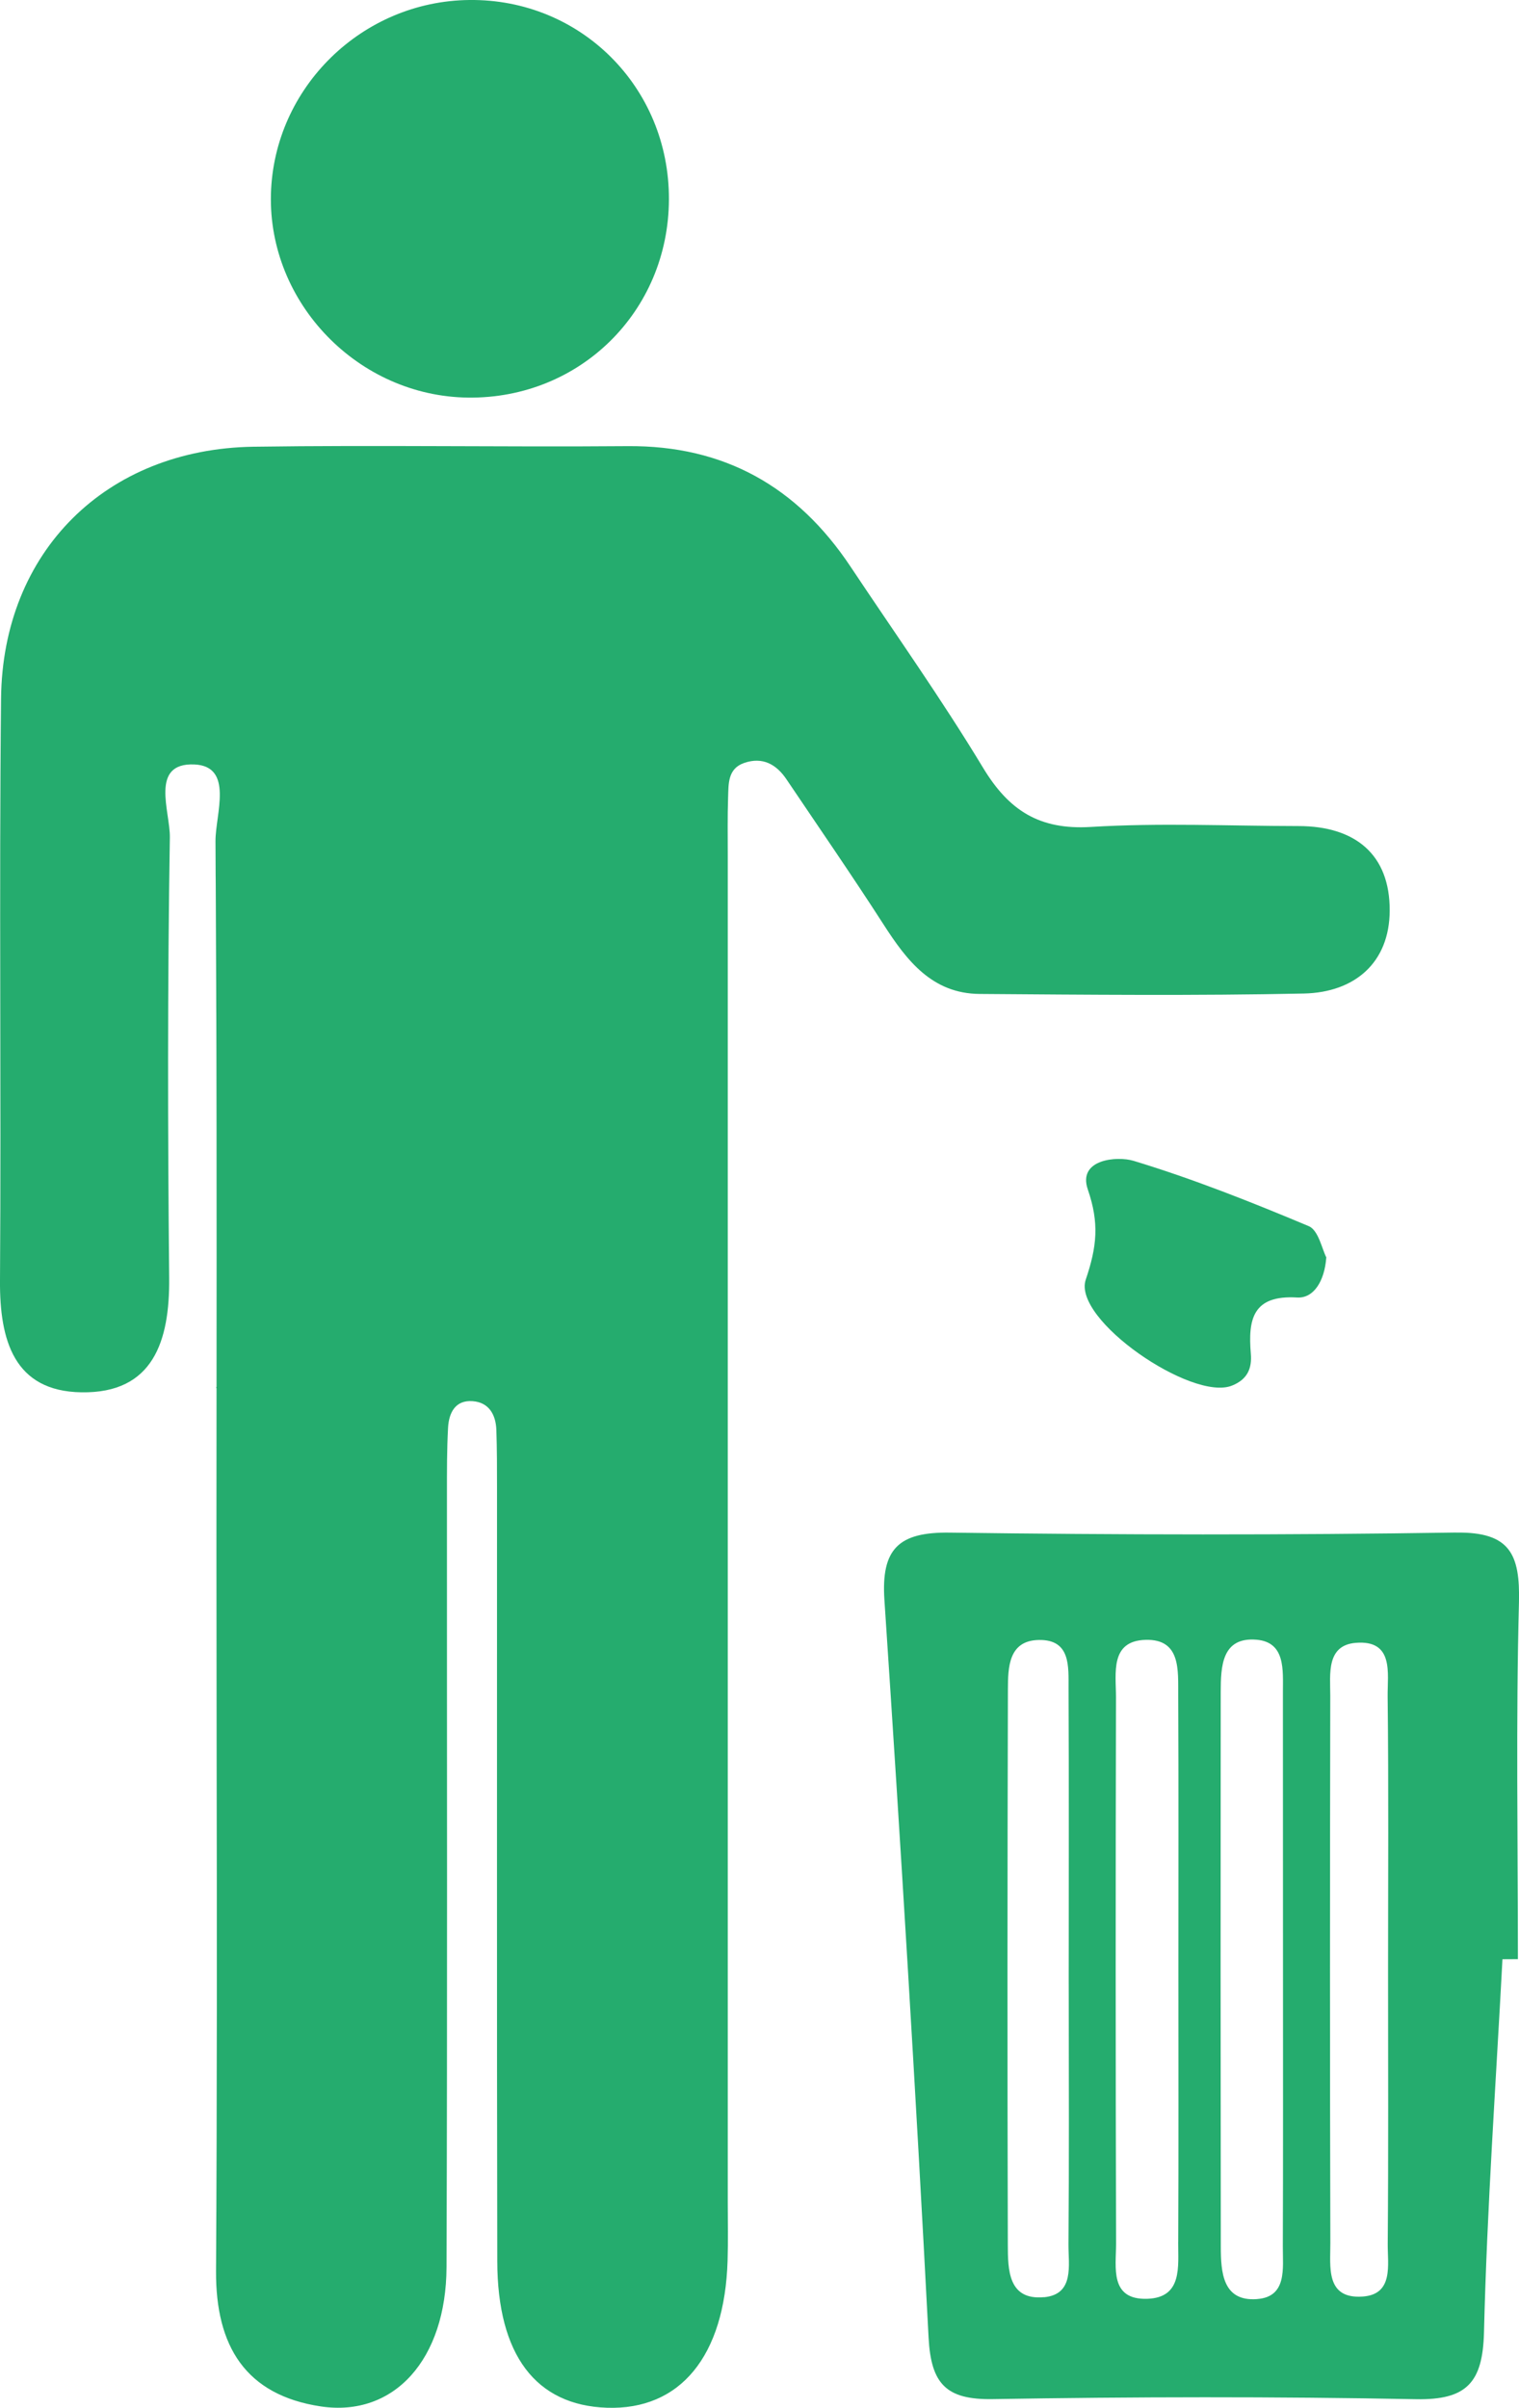
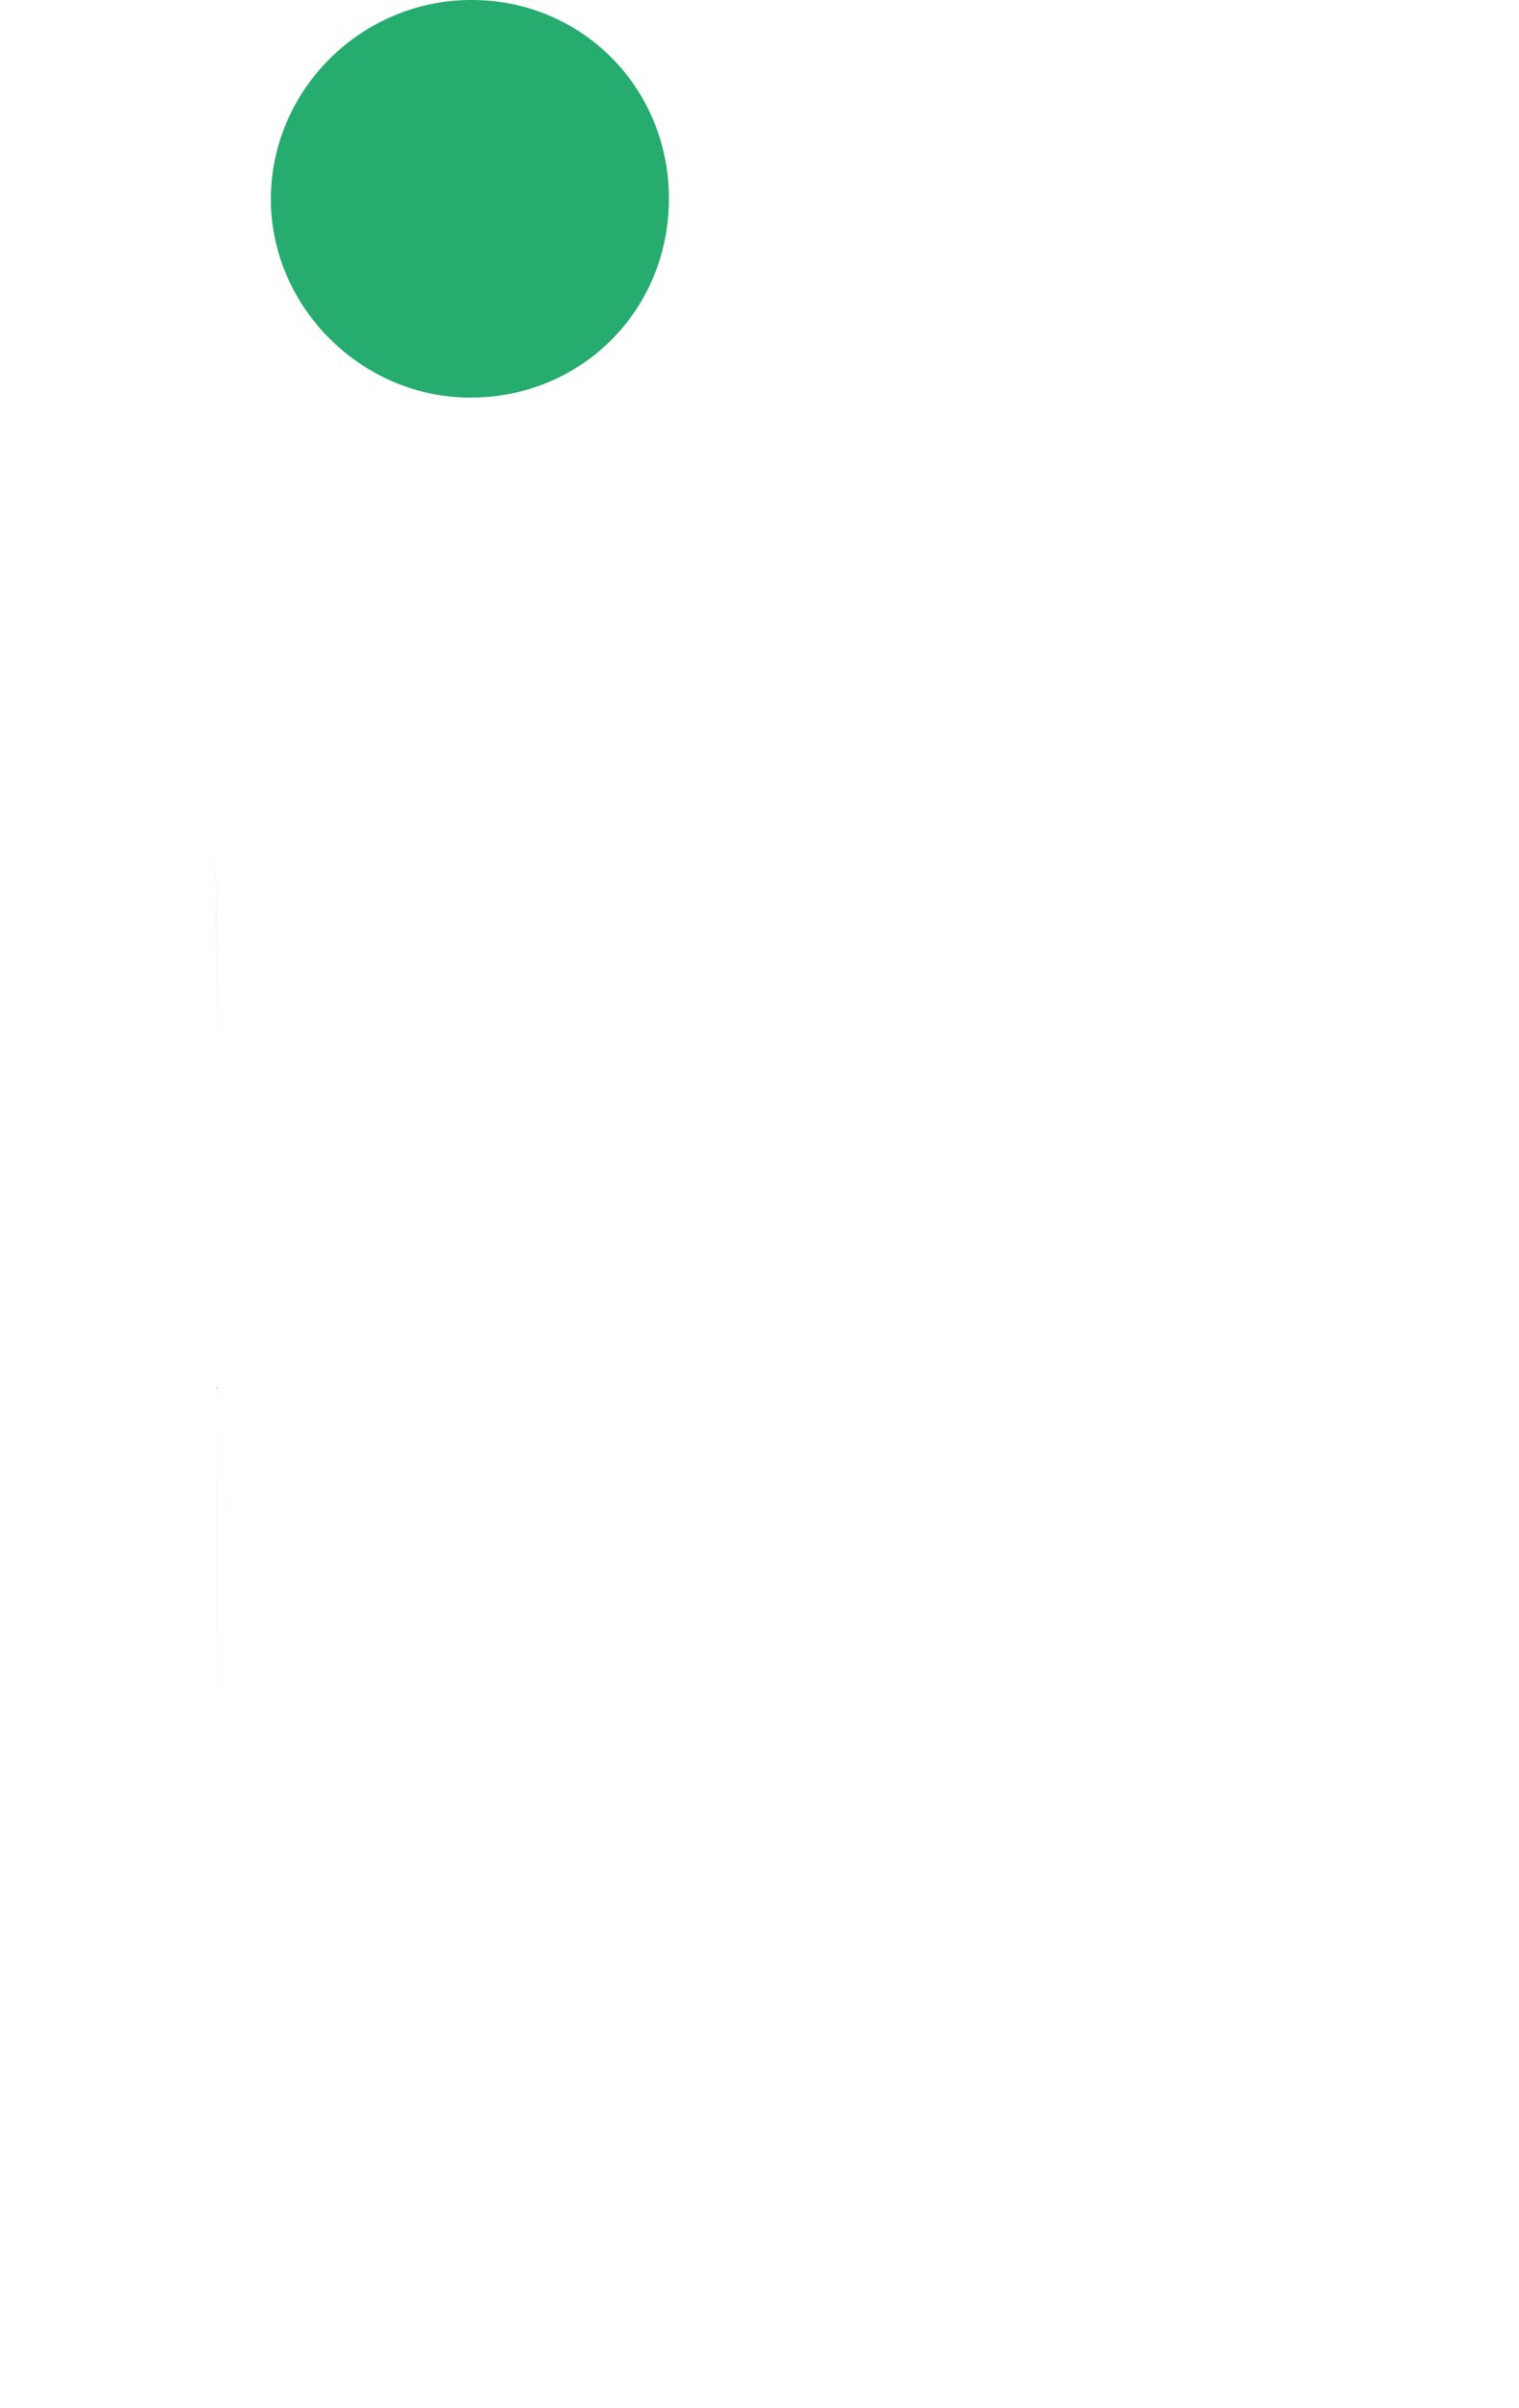
<svg xmlns="http://www.w3.org/2000/svg" id="Layer_2" data-name="Layer 2" viewBox="0 0 362.74 574.84">
  <defs>
    <style>      .cls-1 {        fill: #25ac6e;        stroke-width: 0px;      }    </style>
  </defs>
  <g id="Layer_2-2" data-name="Layer 2">
    <g>
      <path class="cls-1" d="M51.46,200.84c.14,22.84.23,45.69.25,68.55-.02-22.84-.08-45.71-.25-68.55ZM51.7,369.54v-38.56c-.02,12.85-.02,25.71-.02,38.56,0,15.98.02,31.99.04,47.97,0-16-.02-31.99-.02-47.97Z" />
-       <path class="cls-1" d="M331.86,217.4c-.04,12.42-8.34,19.53-20.5,19.79-25.79.54-51.6.29-77.41.1-11.37-.08-17.41-7.97-22.95-16.58-7.52-11.68-15.41-23.11-23.17-34.63-2.43-3.63-5.73-5.44-10.09-3.95-4,1.36-3.75,5.03-3.87,8.24-.16,4.61-.08,9.25-.08,13.88v321.54c0,4.63.1,9.27-.04,13.88-.68,22.82-11.31,35.74-28.82,35.14-16.95-.58-26.14-12.54-26.18-35-.12-61.53-.04-123.05-.06-184.6,0-4.61,0-9.25-.16-13.88-.14-3.6-1.77-6.53-5.64-6.82-4.16-.33-5.68,2.76-5.89,6.28-.29,5.27-.27,10.57-.27,15.86-.02,61.53.12,123.05-.1,184.58-.08,22.02-12.5,35.86-29.99,33.27-18-2.7-25.15-14.4-25.05-32.3.25-41.57.21-83.13.14-124.7-.02-15.98-.04-31.99-.04-47.97,0-12.85,0-25.71.02-38.56.02-20.54.02-41.07,0-61.59-.02-22.86-.1-45.71-.25-68.55-.04-6.41,4.47-17.92-5.07-18.33-10.71-.43-5.73,11.29-5.83,17.41-.56,35.04-.51,70.12-.16,105.17.14,15.08-3.79,27.6-20.97,27.31C3.34,332.15-.1,319.94,0,305.74c.31-46.33-.23-92.63.25-138.94.35-35.12,25.09-59.61,60.25-60.15,29.76-.43,59.55.1,89.31-.14,23.19-.21,40.64,9.74,53.31,28.78,10.63,15.96,21.75,31.64,31.66,48.04,6.16,10.18,13.45,14.83,25.69,14.09,16.48-1.01,33.06-.23,49.6-.21,13.51,0,21.86,6.74,21.79,20.19Z" />
-       <path class="cls-1" d="M347.72,365.87c-40.31.62-80.64.56-120.95.02-12.13-.16-16.38,3.83-15.57,16.07,3.91,58.68,7.5,117.39,10.55,176.12.58,11.06,4.22,14.85,15.28,14.67,33.7-.56,67.42-.62,101.12.02,12.11.23,15.92-3.98,16.23-15.92.72-29.72,2.84-59.41,4.41-89.11,1.21,0,2.45-.02,3.69-.02,0-28.38-.49-56.77.25-85.13.29-11.51-2.1-16.89-15-16.71ZM249.3,548.41c-8.57.8-8.61-6.61-8.63-12.48-.12-44.2-.1-88.43.02-132.63.02-5.23.14-11.66,7.39-11.78,7.66-.14,7.07,6.41,7.09,11.58.06,11.53.06,23.09.06,34.65s-.02,23.11-.02,34.65c.02,11.12.04,22.23.04,33.35,0,9.99-.02,20-.1,30.01-.04,4.94,1.5,11.99-5.85,12.67ZM281.35,535.23c-.04,5.77,1.11,13.31-7.39,13.57-9.02.29-7.44-7.54-7.44-13.12-.12-43.52-.12-87.03-.02-130.55,0-5.64-1.48-13.43,7.09-13.64,8.47-.23,7.72,7.37,7.77,13.2.1,21.75.04,43.5.04,65.26s.06,43.52-.04,65.28ZM300.22,548.87c-8.3.64-8.67-6.47-8.69-12.52-.06-44.12-.06-88.26-.02-132.39.02-6.08.21-13.22,8.59-12.5,6.9.6,6.26,7.27,6.26,12.52.02,22.39.02,44.78.02,67.19s.04,43.46-.04,65.19c-.02,5.13,1.05,11.97-6.12,12.5ZM331.39,535.7c-.04,4.92,1.44,12.01-5.91,12.56-9,.68-7.77-7.13-7.79-12.73-.12-43.57-.1-87.13-.02-130.72,0-5.09-1.01-12.03,6.1-12.61,9.17-.74,7.54,7.31,7.6,12.77.25,21.79.1,43.57.1,65.36s.1,43.57-.08,65.36Z" />
      <path class="cls-1" d="M159.74,47.63c-.1,26.74-21.28,47.6-47.97,47.29-26.22-.31-47.77-22.58-47.07-48.61C65.4,20.87,86.49.25,112.1,0c26.59-.29,47.75,20.87,47.64,47.62Z" />
-       <path class="cls-1" d="M316.72,300.2c-.41,5.64-3.01,9.78-6.94,9.56-10.65-.64-11.76,5.21-11.08,13.41.29,3.36-.7,6.14-4.55,7.64-9.56,3.75-38.09-15.8-34.87-25.32,2.68-7.93,3.25-13.49.49-21.53-2.49-7.25,7.02-8.01,10.9-6.84,14.23,4.31,28.16,9.85,41.88,15.61,2.31.99,3.15,5.48,4.18,7.46Z" />
-       <path class="cls-1" d="M255.26,505.73c0-11.12-.02-22.23-.04-33.35,0-11.54.02-23.09.02-34.65v34.65c0,11.1.02,22.23.02,33.35Z" />
    </g>
  </g>
</svg>